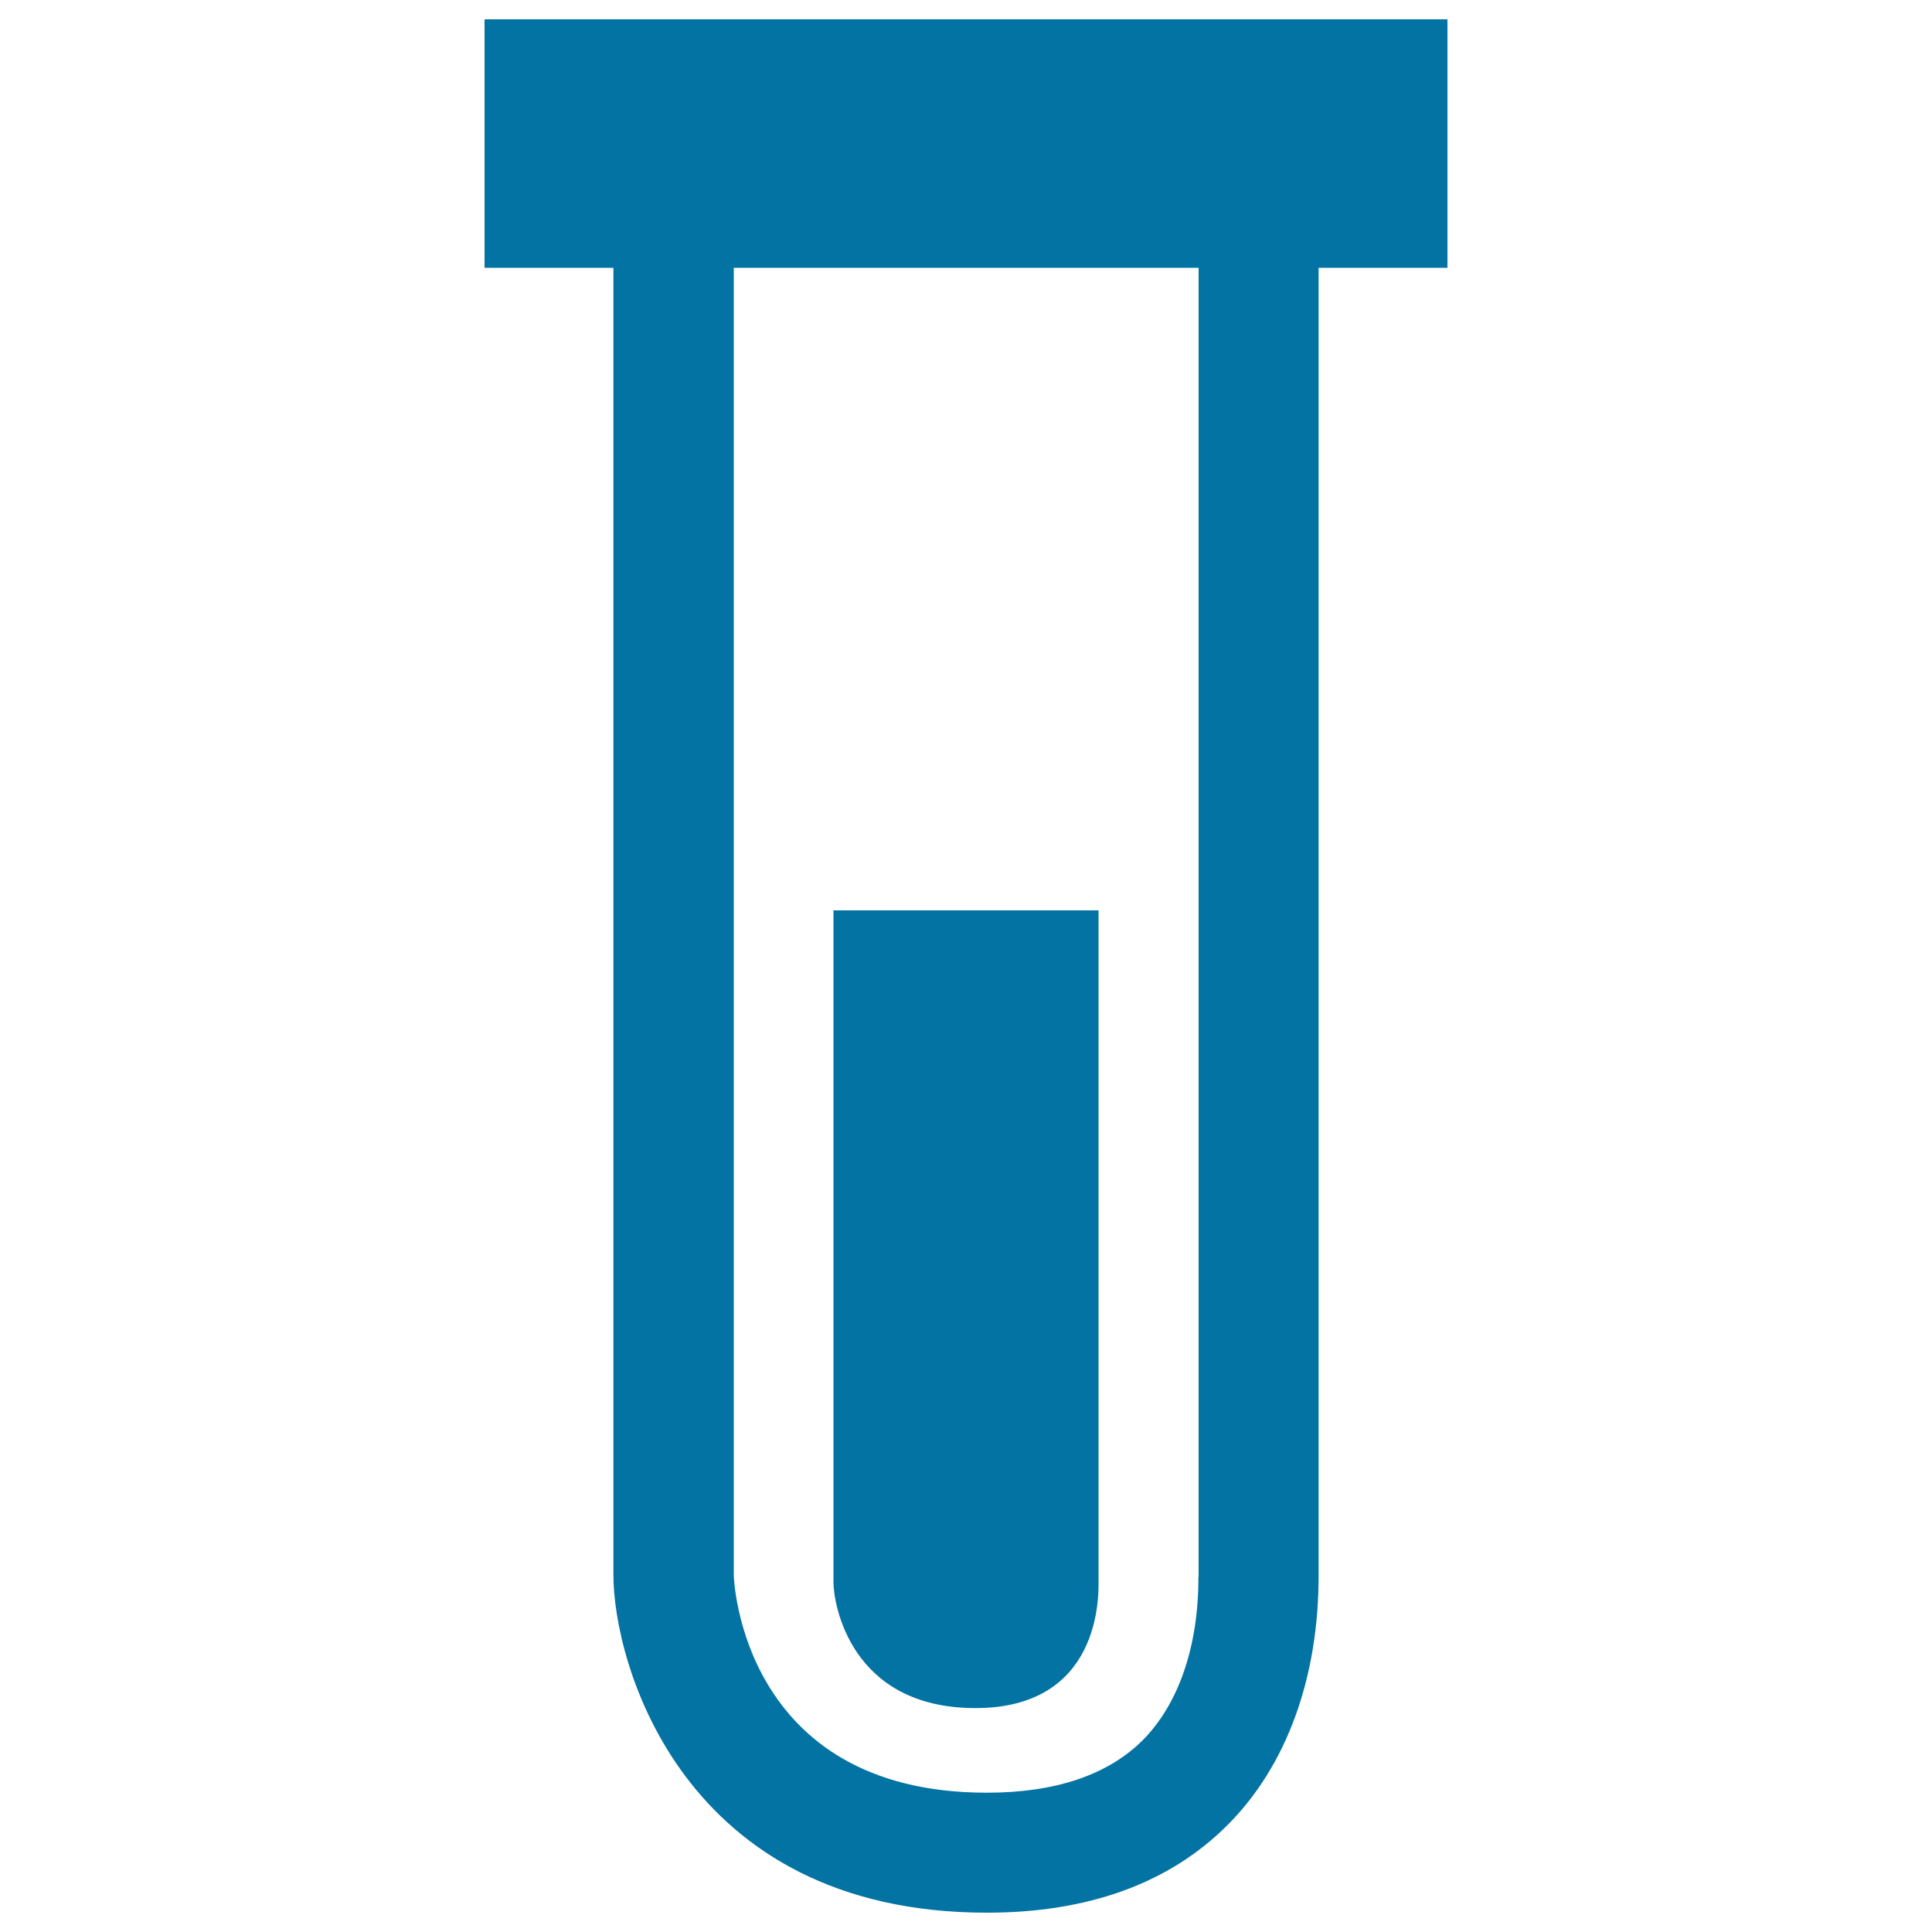
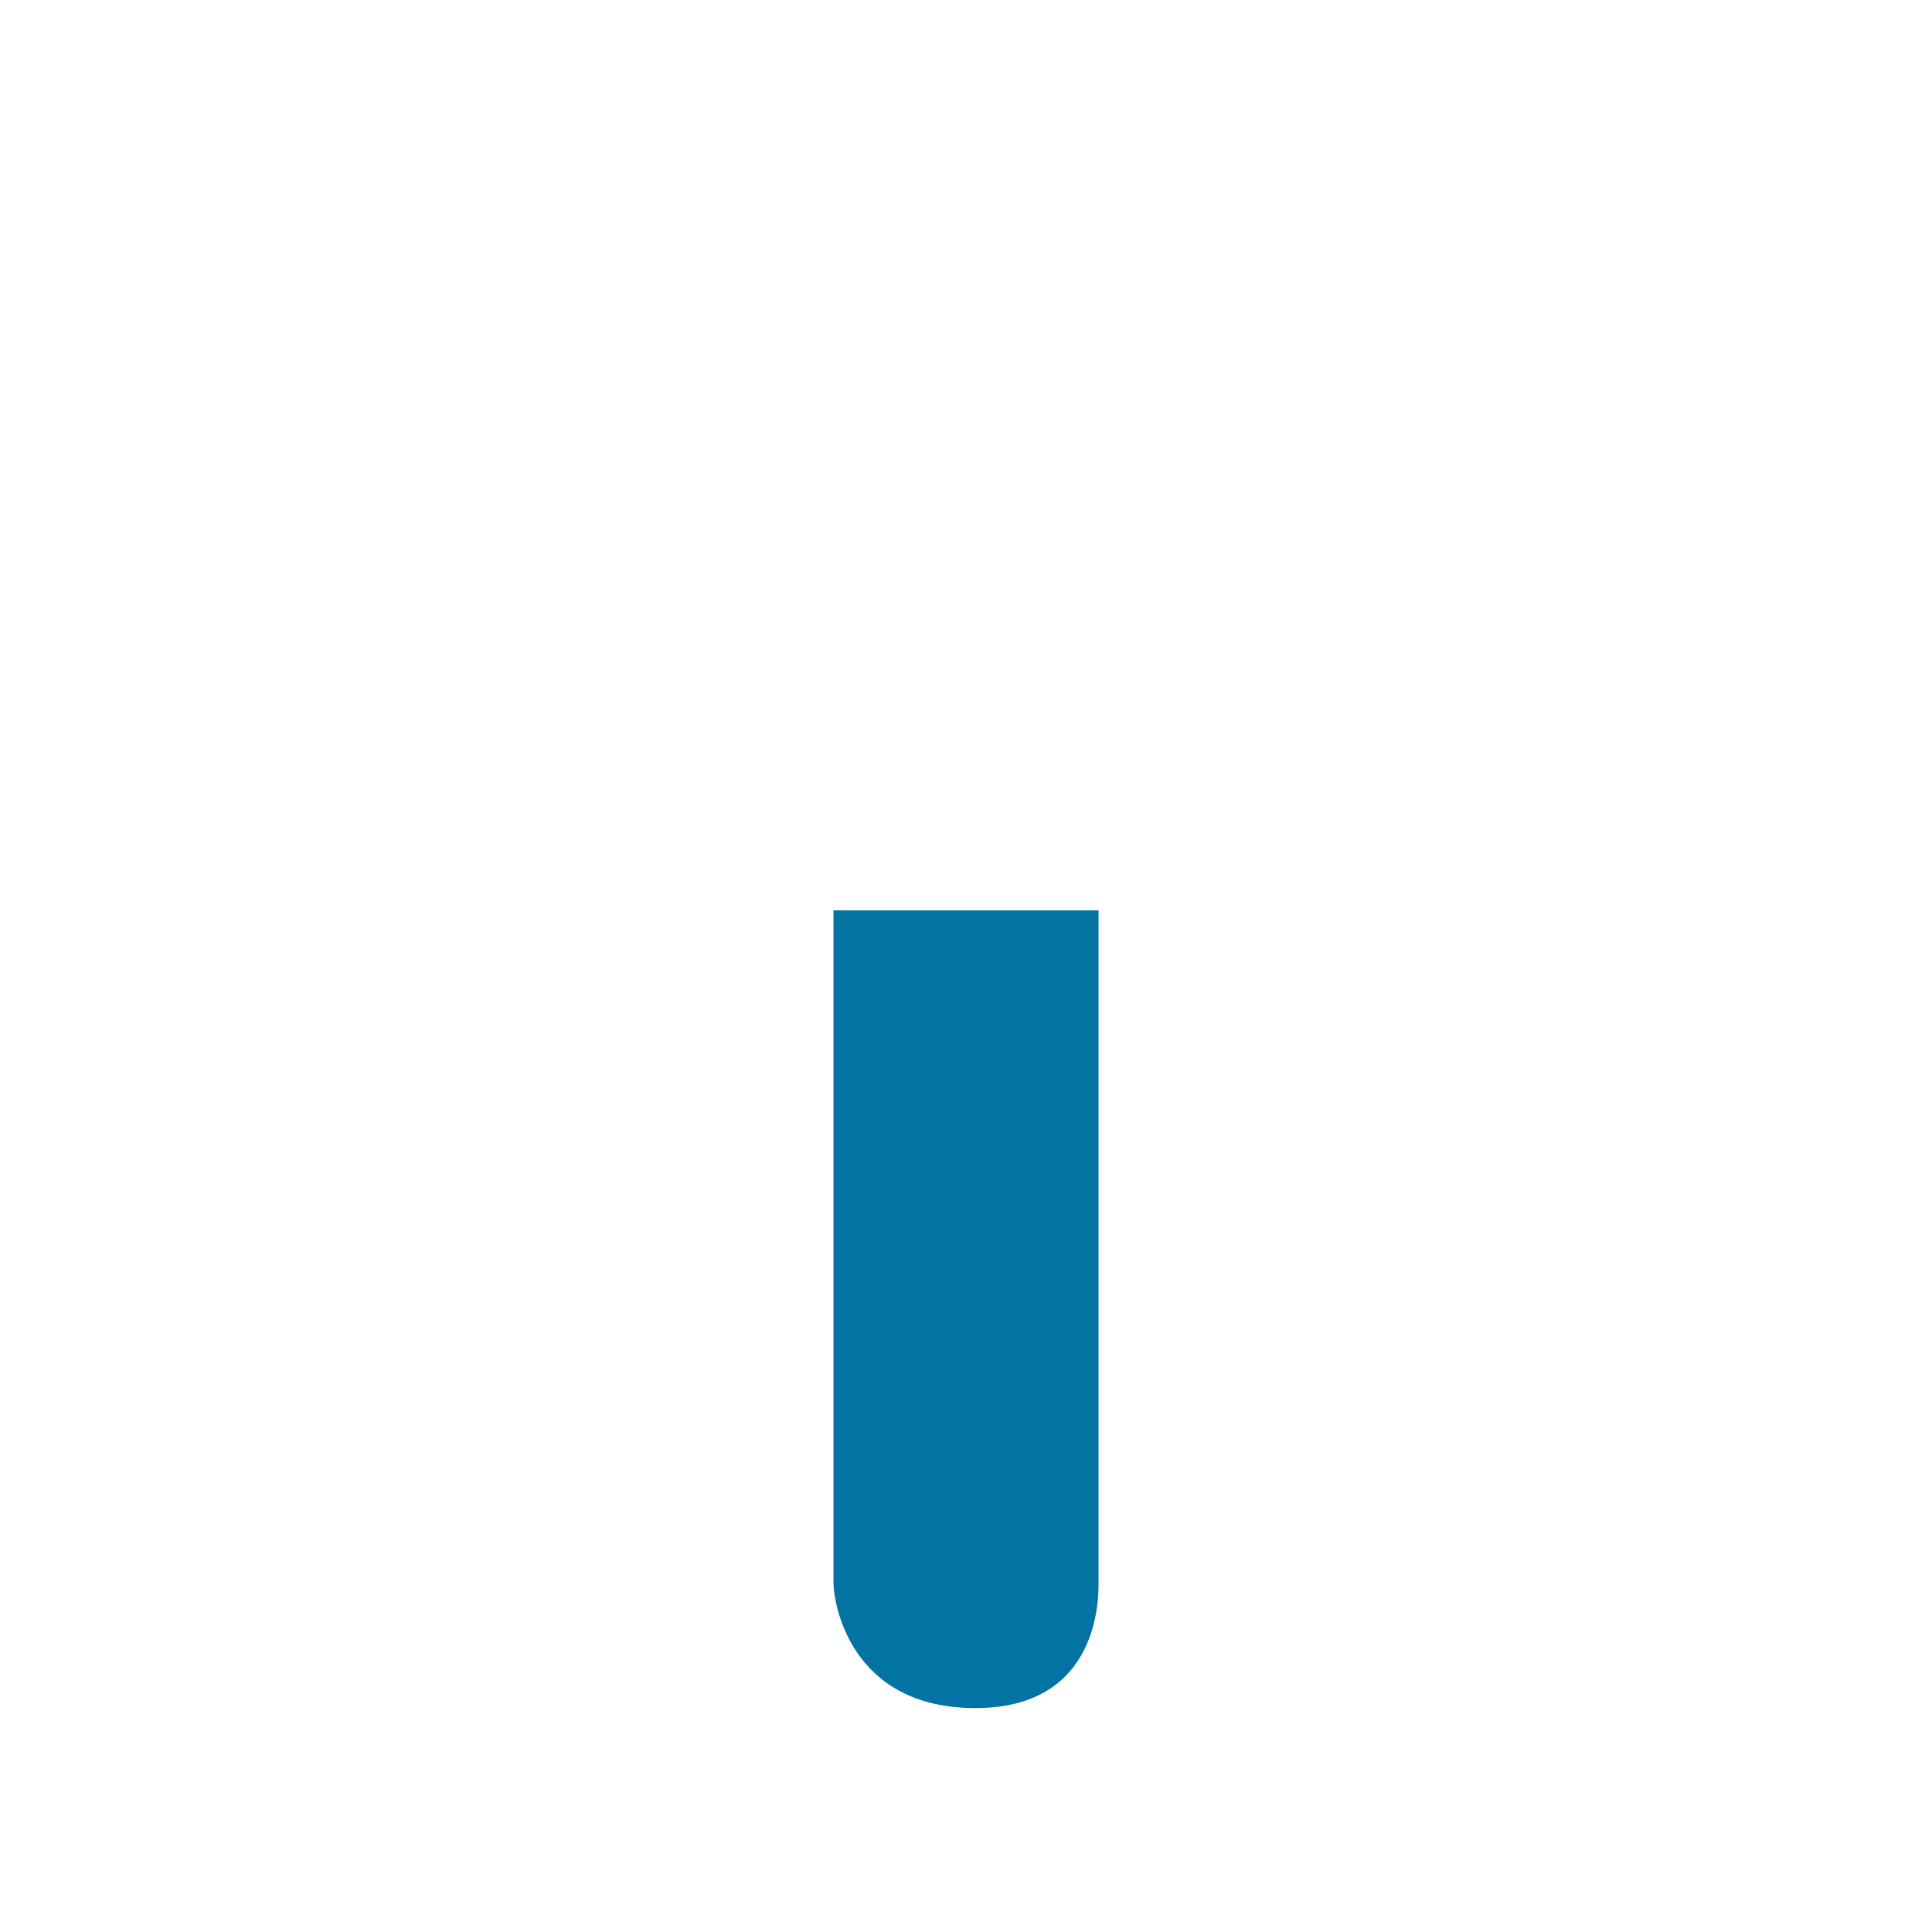
<svg xmlns="http://www.w3.org/2000/svg" viewBox="0 0 1000 1000" style="fill:#0273a2">
  <title>Test Tube For Science Education SVG icon</title>
  <g>
    <g>
-       <path d="M250.8,10v128.6h66.7v676.7c0,45.3,35.5,174.7,193.3,174.7c52.6,0,94.6-15.3,124.6-45.4c30.5-30.5,47.2-76.2,47.1-129.3V138.6h66.7V10H250.8z M620.3,816.1c0.1,35.9-10.2,65.9-28.9,84.7c-18,17.9-45.1,27.1-80.6,27.1c-127.4,0-131-111.4-131-112.5V138.6h240.6V816.1z" />
      <path d="M504.9,884.1c64.7,0,63.7-57.8,63.7-65.1s0-347.8,0-347.8H431.4c0,0,0,336.5,0,347.8C431.4,830.2,440.2,884.1,504.9,884.1z" />
    </g>
  </g>
</svg>